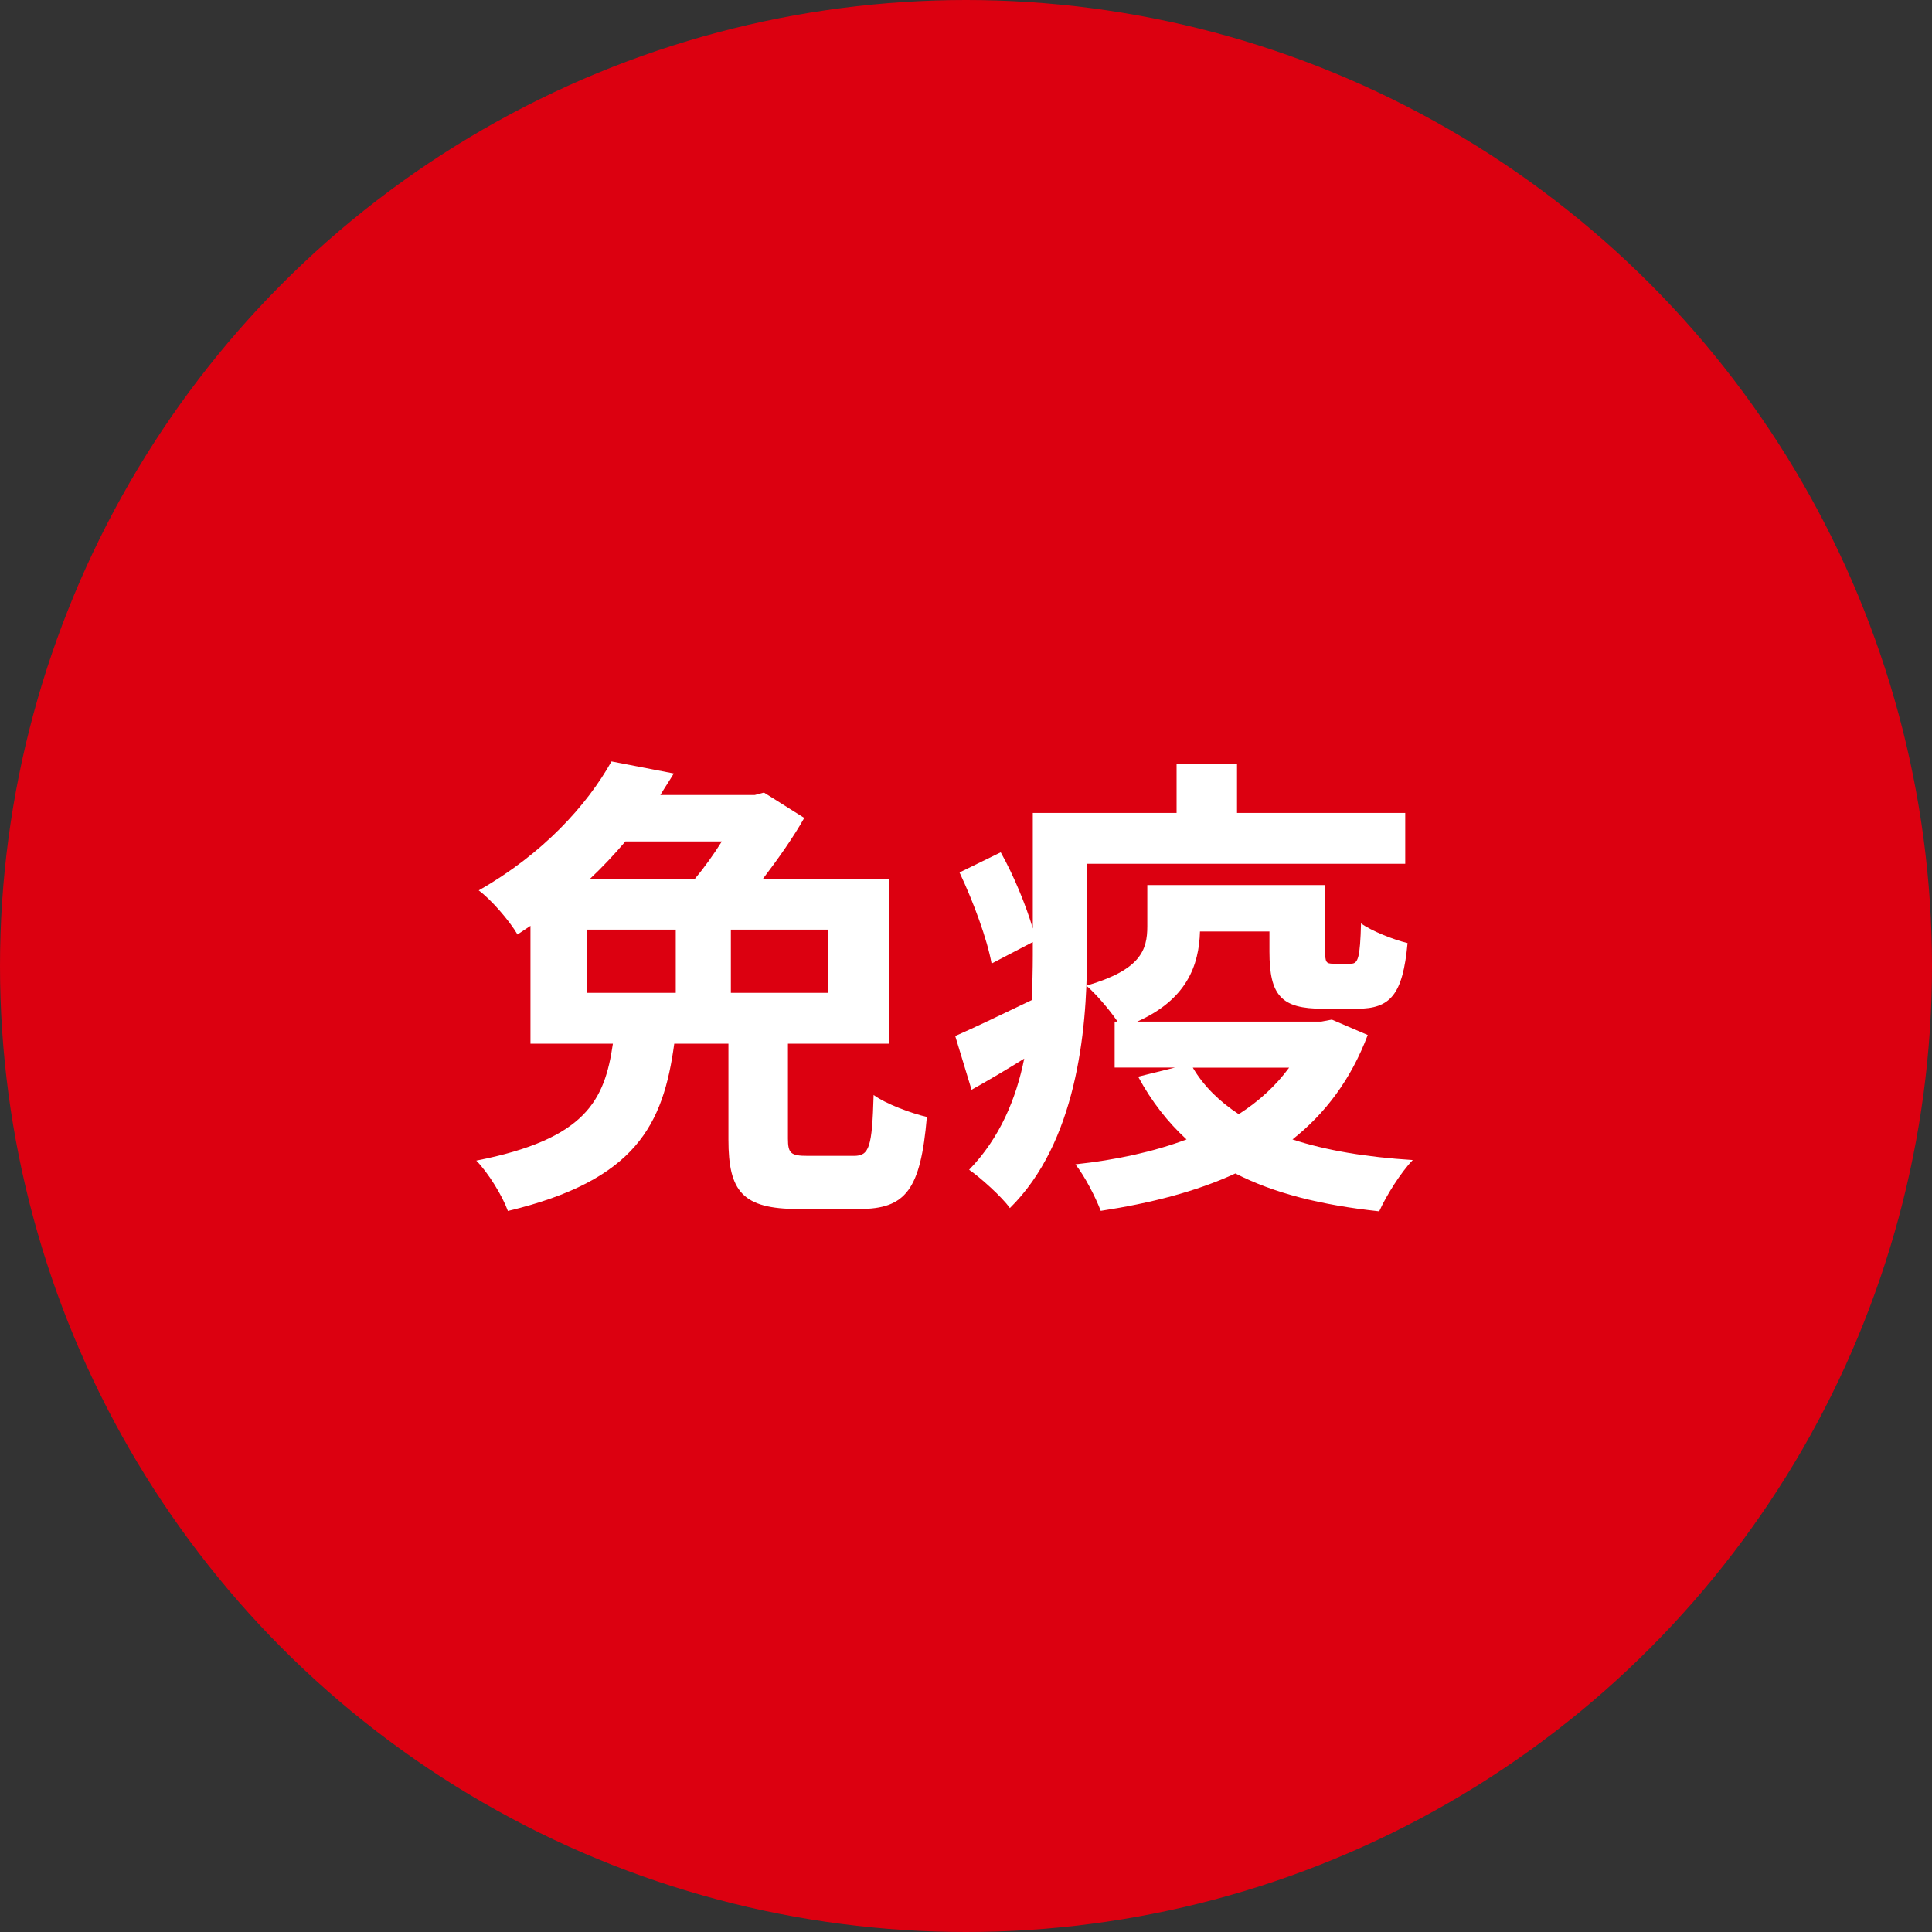
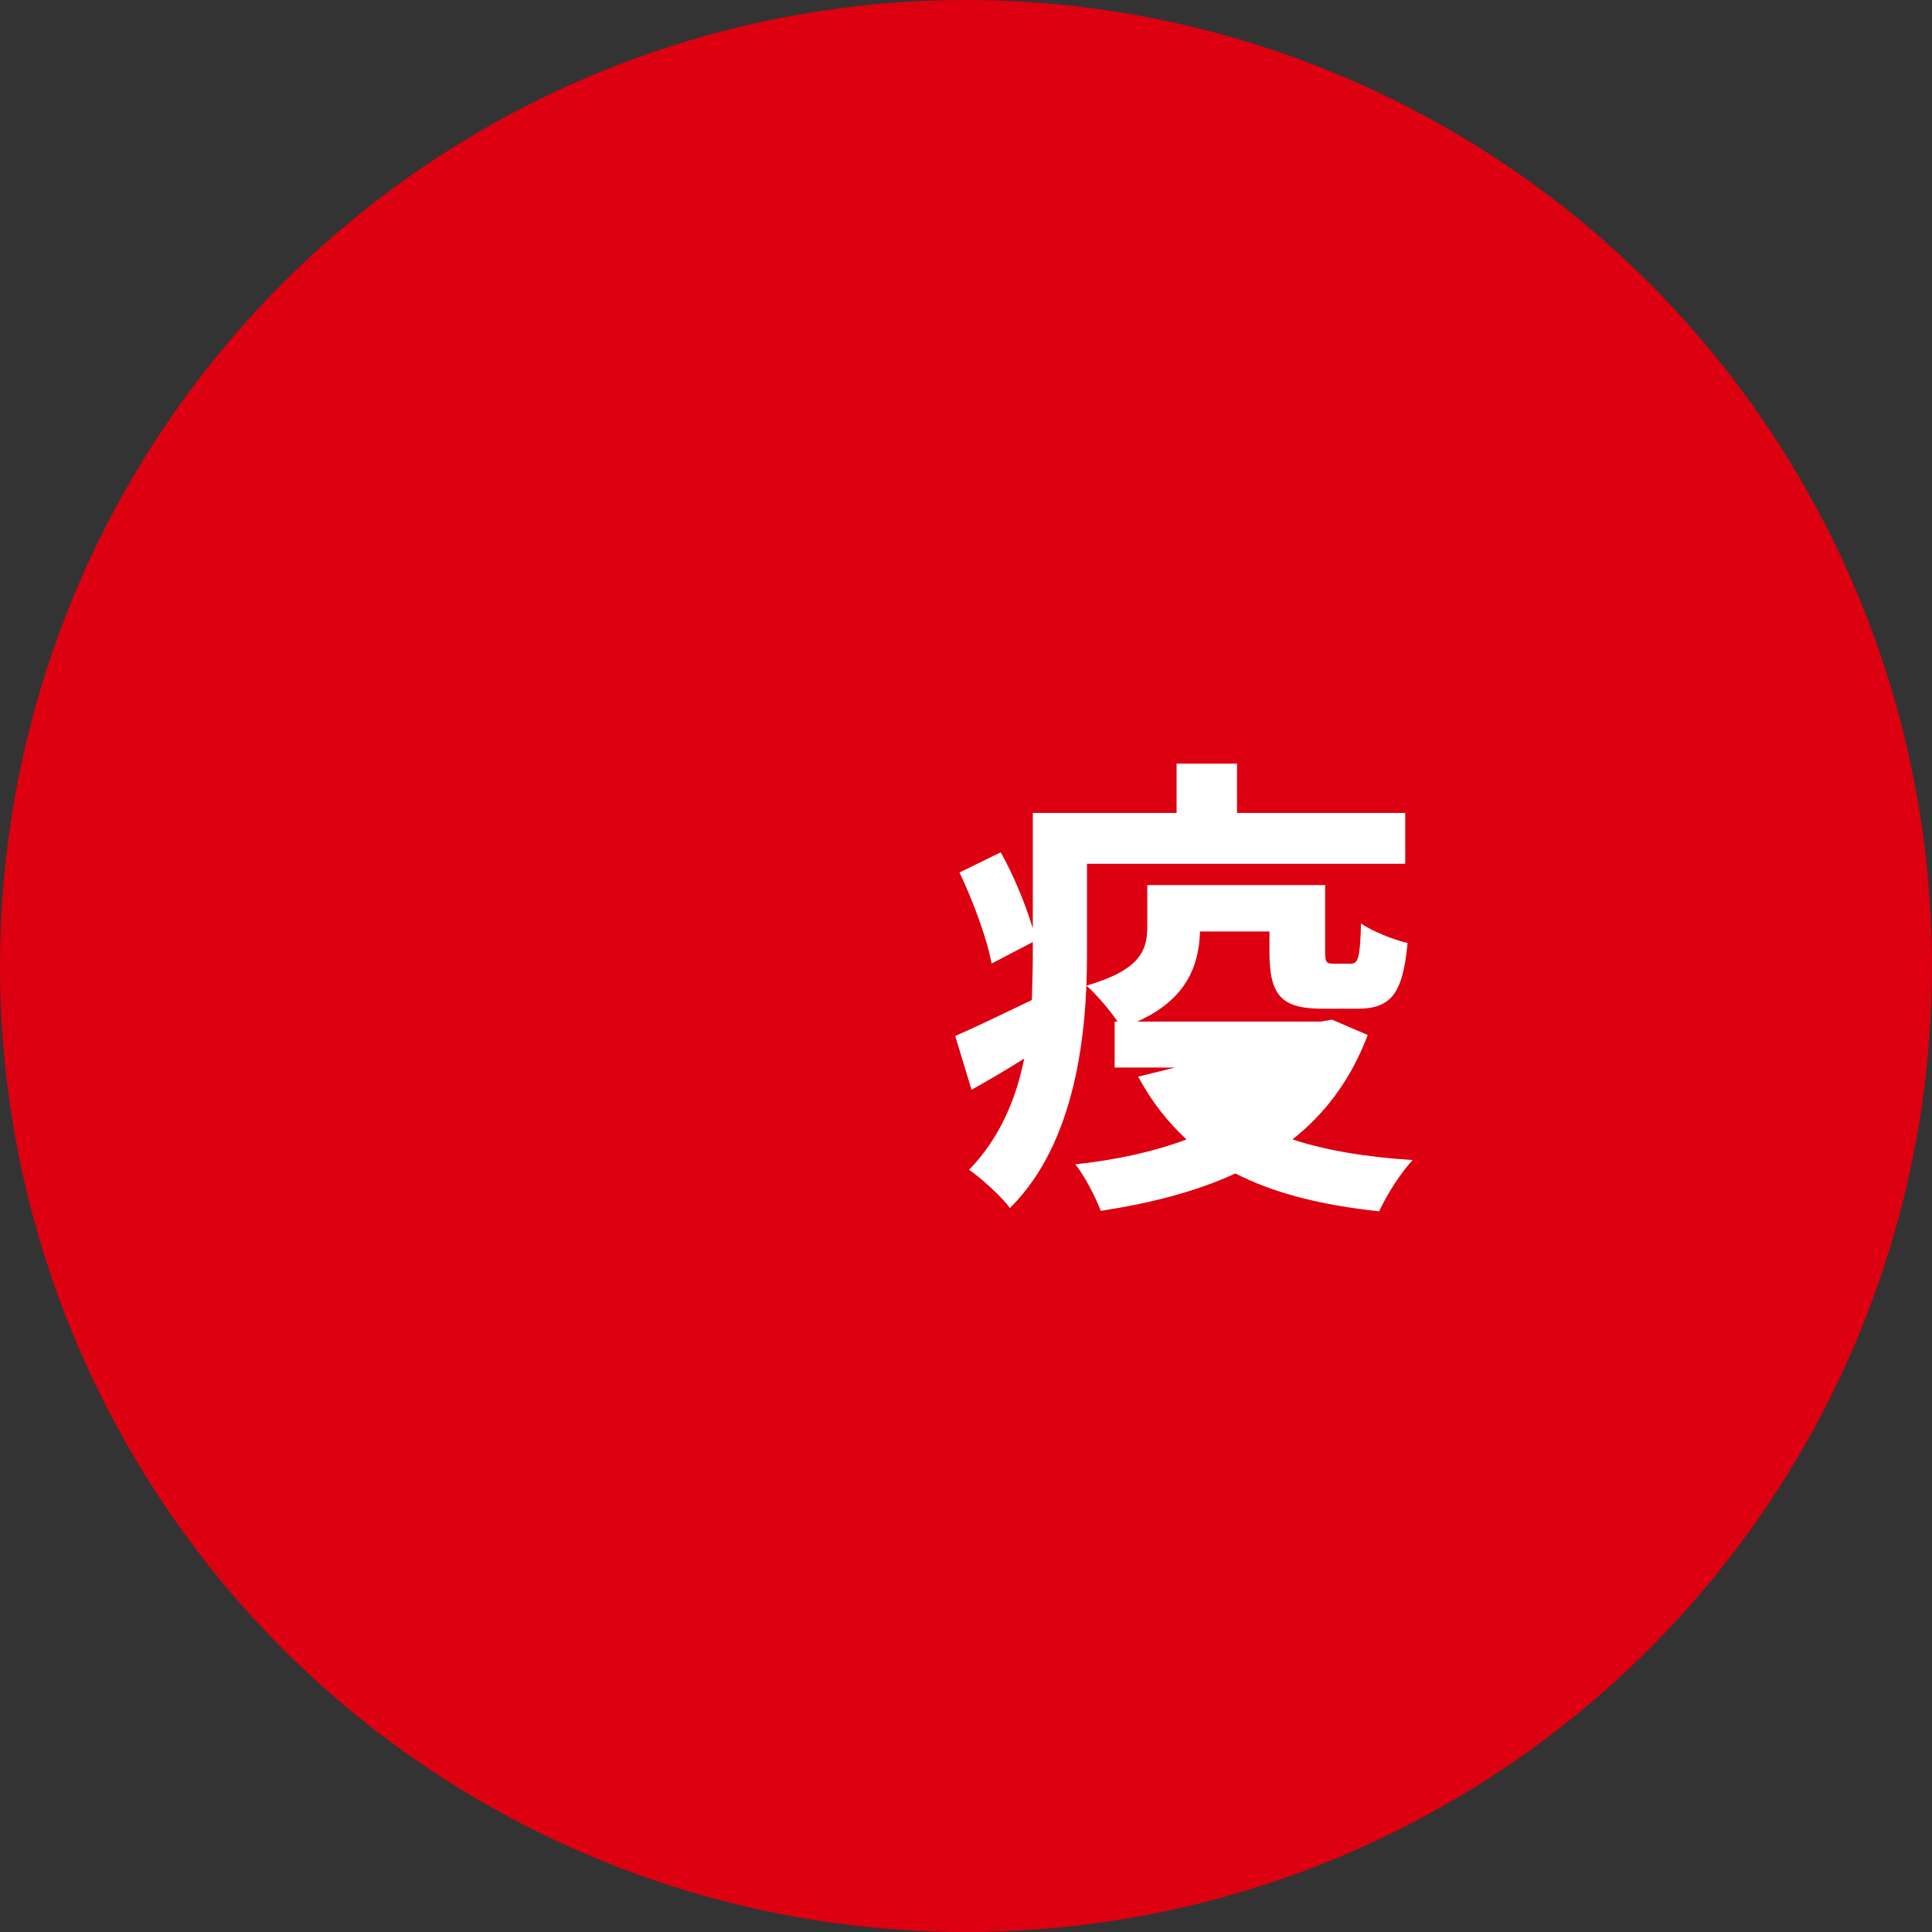
<svg xmlns="http://www.w3.org/2000/svg" id="_レイヤー_2" viewBox="0 0 166.88 166.88">
  <rect x="0" y="0" width="166.88" height="166.88" fill="#333333" stroke="none" />
  <defs>
    <style>.cls-1{fill:#fff;}.cls-2{fill:#dc0010;}</style>
  </defs>
  <g id="_ポップアップ">
    <circle class="cls-2" cx="83.44" cy="83.44" r="83.44" />
-     <path class="cls-1" d="M73.76,99.84c1.33,0,1.57-.75,1.7-5.26,1.08.79,3.23,1.57,4.6,1.9-.54,6.29-1.82,7.95-5.84,7.95h-5.26c-4.84,0-6.04-1.53-6.04-6v-8.28h-4.68c-.95,7-3.31,11.8-14.37,14.45-.46-1.28-1.7-3.31-2.73-4.35,9.48-1.86,11.09-5.22,11.8-10.1h-7.12v-10.18c-.37.25-.75.5-1.12.75-.7-1.2-2.28-3.02-3.35-3.81,5.55-3.15,9.36-7.37,11.47-11.14l5.38,1.04c-.37.62-.79,1.24-1.16,1.86h8.16l.79-.21,3.48,2.19c-.91,1.62-2.24,3.52-3.6,5.3h10.93v14.2h-8.74v8.2c0,1.28.25,1.49,1.7,1.49h4.02ZM50.71,85.76h7.66v-5.46h-7.66v5.46ZM54.02,72.68c-.95,1.12-1.99,2.23-3.1,3.27h9.07c.83-.99,1.66-2.15,2.36-3.27h-8.32ZM71.53,80.3h-8.4v5.46h8.4v-5.46Z" />
-     <path class="cls-1" d="M93.89,82.57c0,6.62-.95,16.15-6.66,21.78-.66-.95-2.61-2.69-3.52-3.31,2.65-2.73,4.06-6.13,4.76-9.6-1.53.95-3.06,1.86-4.55,2.69l-1.41-4.64c1.7-.75,4.1-1.9,6.62-3.11.04-1.32.08-2.65.08-3.85v-1.16l-3.56,1.86c-.37-2.07-1.57-5.34-2.77-7.87l3.56-1.74c1.12,1.99,2.19,4.6,2.77,6.58v-9.98h12.42v-4.26h5.22v4.26h14.53v4.39h-27.49v7.95ZM118.14,89.4c-1.45,3.85-3.68,6.79-6.5,9.02,2.9.95,6.38,1.53,10.39,1.78-1.04,1.08-2.28,3.06-2.9,4.43-5.05-.54-9.11-1.57-12.42-3.27-3.4,1.57-7.33,2.57-11.63,3.23-.46-1.2-1.37-2.98-2.19-4.02,3.48-.37,6.75-1.08,9.6-2.15-1.62-1.49-3.02-3.27-4.18-5.42l3.19-.79h-5.22v-3.97h.25c-.7-1.04-1.95-2.48-2.69-3.1,4.68-1.37,5.26-3.06,5.26-5.13v-3.56h15.36v5.67c0,.99.08,1.12.7,1.12h1.53c.62,0,.79-.5.87-3.48.91.66,2.81,1.41,4.02,1.7-.41,4.47-1.49,5.67-4.35,5.67h-2.98c-3.56,0-4.6-1.12-4.6-4.93v-1.74h-6c-.08,2.94-1.16,5.88-5.42,7.78h15.9l.91-.17,3.1,1.33ZM103.03,92.22c.95,1.61,2.32,2.94,3.97,4.02,1.74-1.12,3.19-2.44,4.35-4.02h-8.32Z" />
+     <path class="cls-1" d="M93.89,82.57c0,6.62-.95,16.15-6.66,21.78-.66-.95-2.61-2.69-3.52-3.31,2.65-2.73,4.06-6.13,4.76-9.6-1.53.95-3.06,1.86-4.55,2.69l-1.41-4.64c1.7-.75,4.1-1.9,6.62-3.11.04-1.32.08-2.65.08-3.85v-1.16l-3.56,1.86c-.37-2.07-1.57-5.34-2.77-7.87l3.56-1.74c1.12,1.99,2.19,4.6,2.77,6.58v-9.98h12.42v-4.26h5.22v4.26h14.53v4.39h-27.49v7.95ZM118.14,89.4c-1.45,3.85-3.68,6.79-6.5,9.02,2.9.95,6.38,1.53,10.39,1.78-1.04,1.08-2.28,3.06-2.9,4.43-5.05-.54-9.11-1.57-12.42-3.27-3.4,1.57-7.33,2.57-11.63,3.23-.46-1.2-1.37-2.98-2.19-4.02,3.48-.37,6.75-1.08,9.6-2.15-1.62-1.49-3.02-3.27-4.18-5.42l3.19-.79h-5.22v-3.97h.25c-.7-1.04-1.95-2.48-2.69-3.1,4.68-1.37,5.26-3.06,5.26-5.13v-3.56h15.36v5.67c0,.99.08,1.12.7,1.12h1.53c.62,0,.79-.5.87-3.48.91.66,2.81,1.41,4.02,1.7-.41,4.47-1.49,5.67-4.35,5.67h-2.98c-3.56,0-4.6-1.12-4.6-4.93v-1.74h-6c-.08,2.94-1.16,5.88-5.42,7.78h15.9l.91-.17,3.1,1.33ZM103.03,92.22h-8.32Z" />
  </g>
</svg>